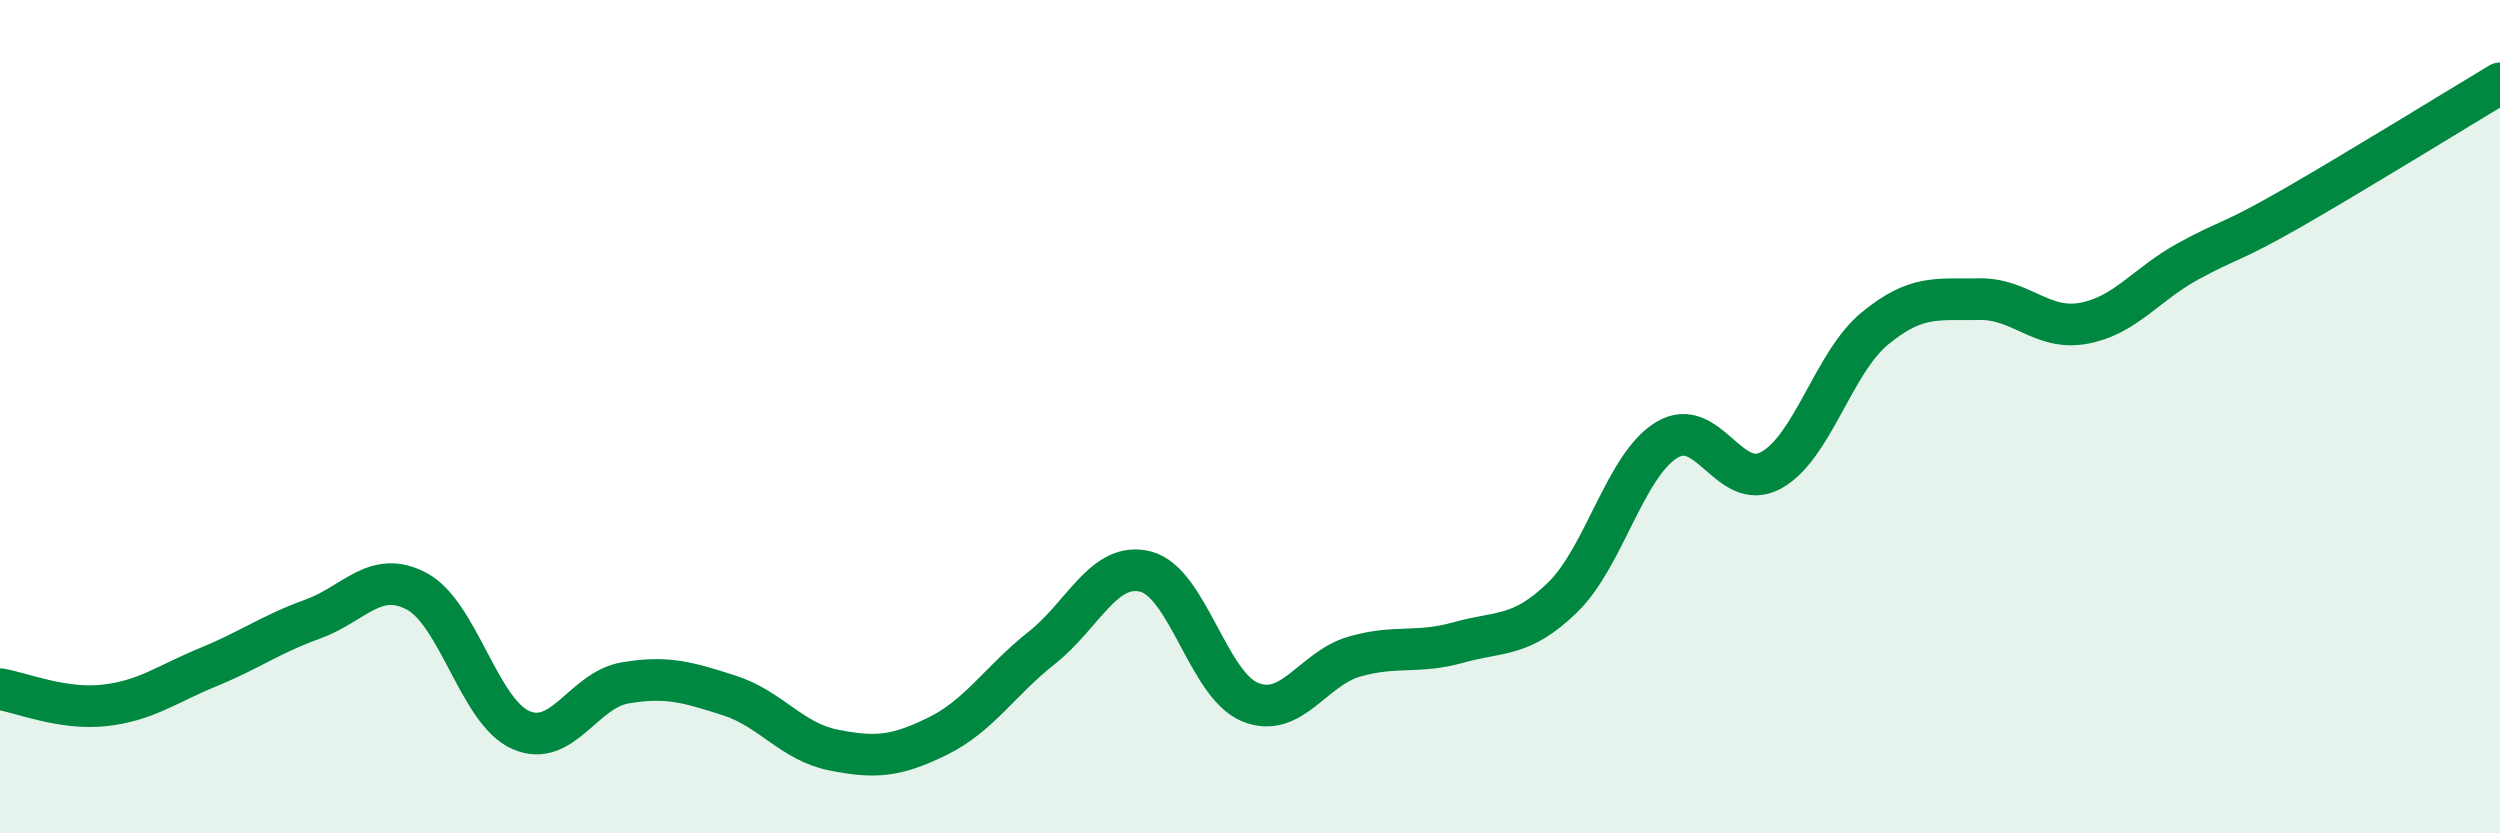
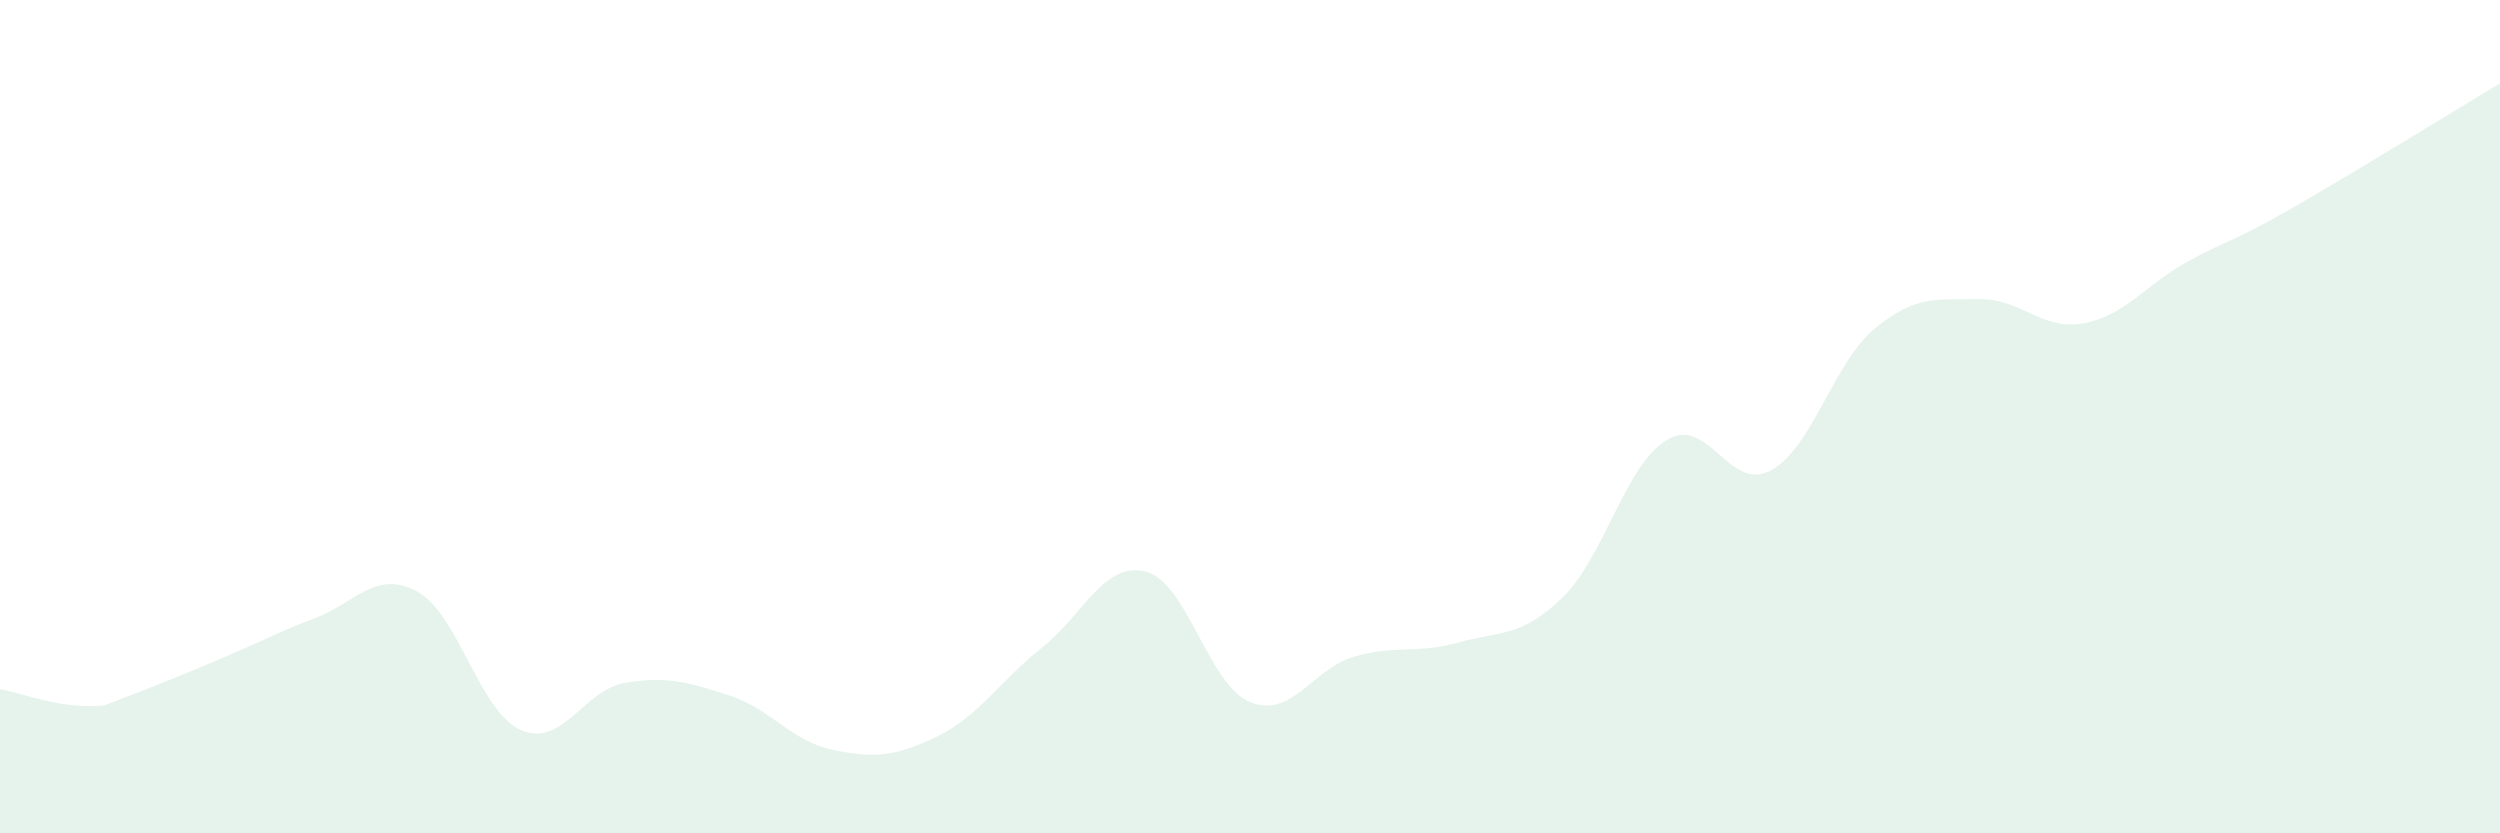
<svg xmlns="http://www.w3.org/2000/svg" width="60" height="20" viewBox="0 0 60 20">
-   <path d="M 0,16.54 C 0.5,16.62 1.5,17.04 2.5,16.93 C 3.5,16.82 4,16.42 5,16.01 C 6,15.6 6.5,15.22 7.5,14.86 C 8.5,14.5 9,13.66 10,14.19 C 11,14.72 11.5,17.08 12.5,17.52 C 13.5,17.96 14,16.56 15,16.39 C 16,16.22 16.5,16.37 17.5,16.69 C 18.5,17.01 19,17.8 20,18 C 21,18.2 21.5,18.16 22.5,17.67 C 23.5,17.18 24,16.34 25,15.55 C 26,14.76 26.5,13.46 27.5,13.72 C 28.5,13.98 29,16.44 30,16.85 C 31,17.26 31.5,16.05 32.5,15.76 C 33.5,15.47 34,15.7 35,15.42 C 36,15.14 36.5,15.31 37.5,14.34 C 38.5,13.37 39,11.17 40,10.56 C 41,9.95 41.5,11.83 42.5,11.29 C 43.5,10.75 44,8.7 45,7.88 C 46,7.06 46.5,7.2 47.5,7.18 C 48.5,7.16 49,7.94 50,7.76 C 51,7.58 51.5,6.83 52.5,6.28 C 53.5,5.73 53.5,5.86 55,5 C 56.5,4.14 59,2.6 60,2L60 20L0 20Z" fill="#008740" opacity="0.1" stroke-linecap="round" stroke-linejoin="round" />
-   <path d="M 0,16.54 C 0.5,16.62 1.5,17.04 2.5,16.93 C 3.5,16.82 4,16.42 5,16.01 C 6,15.6 6.5,15.22 7.5,14.86 C 8.5,14.5 9,13.66 10,14.19 C 11,14.72 11.5,17.08 12.5,17.52 C 13.5,17.96 14,16.56 15,16.39 C 16,16.22 16.5,16.37 17.5,16.69 C 18.5,17.01 19,17.8 20,18 C 21,18.2 21.5,18.16 22.5,17.67 C 23.5,17.18 24,16.34 25,15.55 C 26,14.76 26.5,13.46 27.5,13.72 C 28.5,13.98 29,16.44 30,16.85 C 31,17.26 31.5,16.05 32.5,15.76 C 33.5,15.47 34,15.7 35,15.42 C 36,15.14 36.5,15.31 37.5,14.34 C 38.5,13.37 39,11.17 40,10.56 C 41,9.95 41.5,11.83 42.5,11.29 C 43.5,10.75 44,8.7 45,7.88 C 46,7.06 46.5,7.2 47.5,7.18 C 48.5,7.16 49,7.94 50,7.76 C 51,7.58 51.5,6.83 52.5,6.28 C 53.5,5.73 53.5,5.86 55,5 C 56.5,4.14 59,2.6 60,2" stroke="#008740" stroke-width="1" fill="none" stroke-linecap="round" stroke-linejoin="round" />
+   <path d="M 0,16.54 C 0.5,16.62 1.5,17.04 2.5,16.93 C 6,15.6 6.5,15.22 7.5,14.86 C 8.5,14.5 9,13.66 10,14.19 C 11,14.72 11.5,17.08 12.5,17.52 C 13.5,17.96 14,16.56 15,16.39 C 16,16.22 16.5,16.37 17.5,16.69 C 18.5,17.01 19,17.8 20,18 C 21,18.2 21.5,18.16 22.5,17.67 C 23.5,17.18 24,16.34 25,15.55 C 26,14.76 26.5,13.46 27.5,13.72 C 28.5,13.98 29,16.44 30,16.85 C 31,17.26 31.5,16.05 32.5,15.76 C 33.5,15.47 34,15.7 35,15.42 C 36,15.14 36.5,15.31 37.5,14.34 C 38.5,13.37 39,11.17 40,10.56 C 41,9.95 41.5,11.83 42.5,11.29 C 43.5,10.75 44,8.7 45,7.88 C 46,7.06 46.5,7.2 47.5,7.18 C 48.5,7.16 49,7.94 50,7.76 C 51,7.58 51.5,6.83 52.5,6.28 C 53.5,5.73 53.5,5.86 55,5 C 56.5,4.14 59,2.6 60,2L60 20L0 20Z" fill="#008740" opacity="0.1" stroke-linecap="round" stroke-linejoin="round" />
</svg>